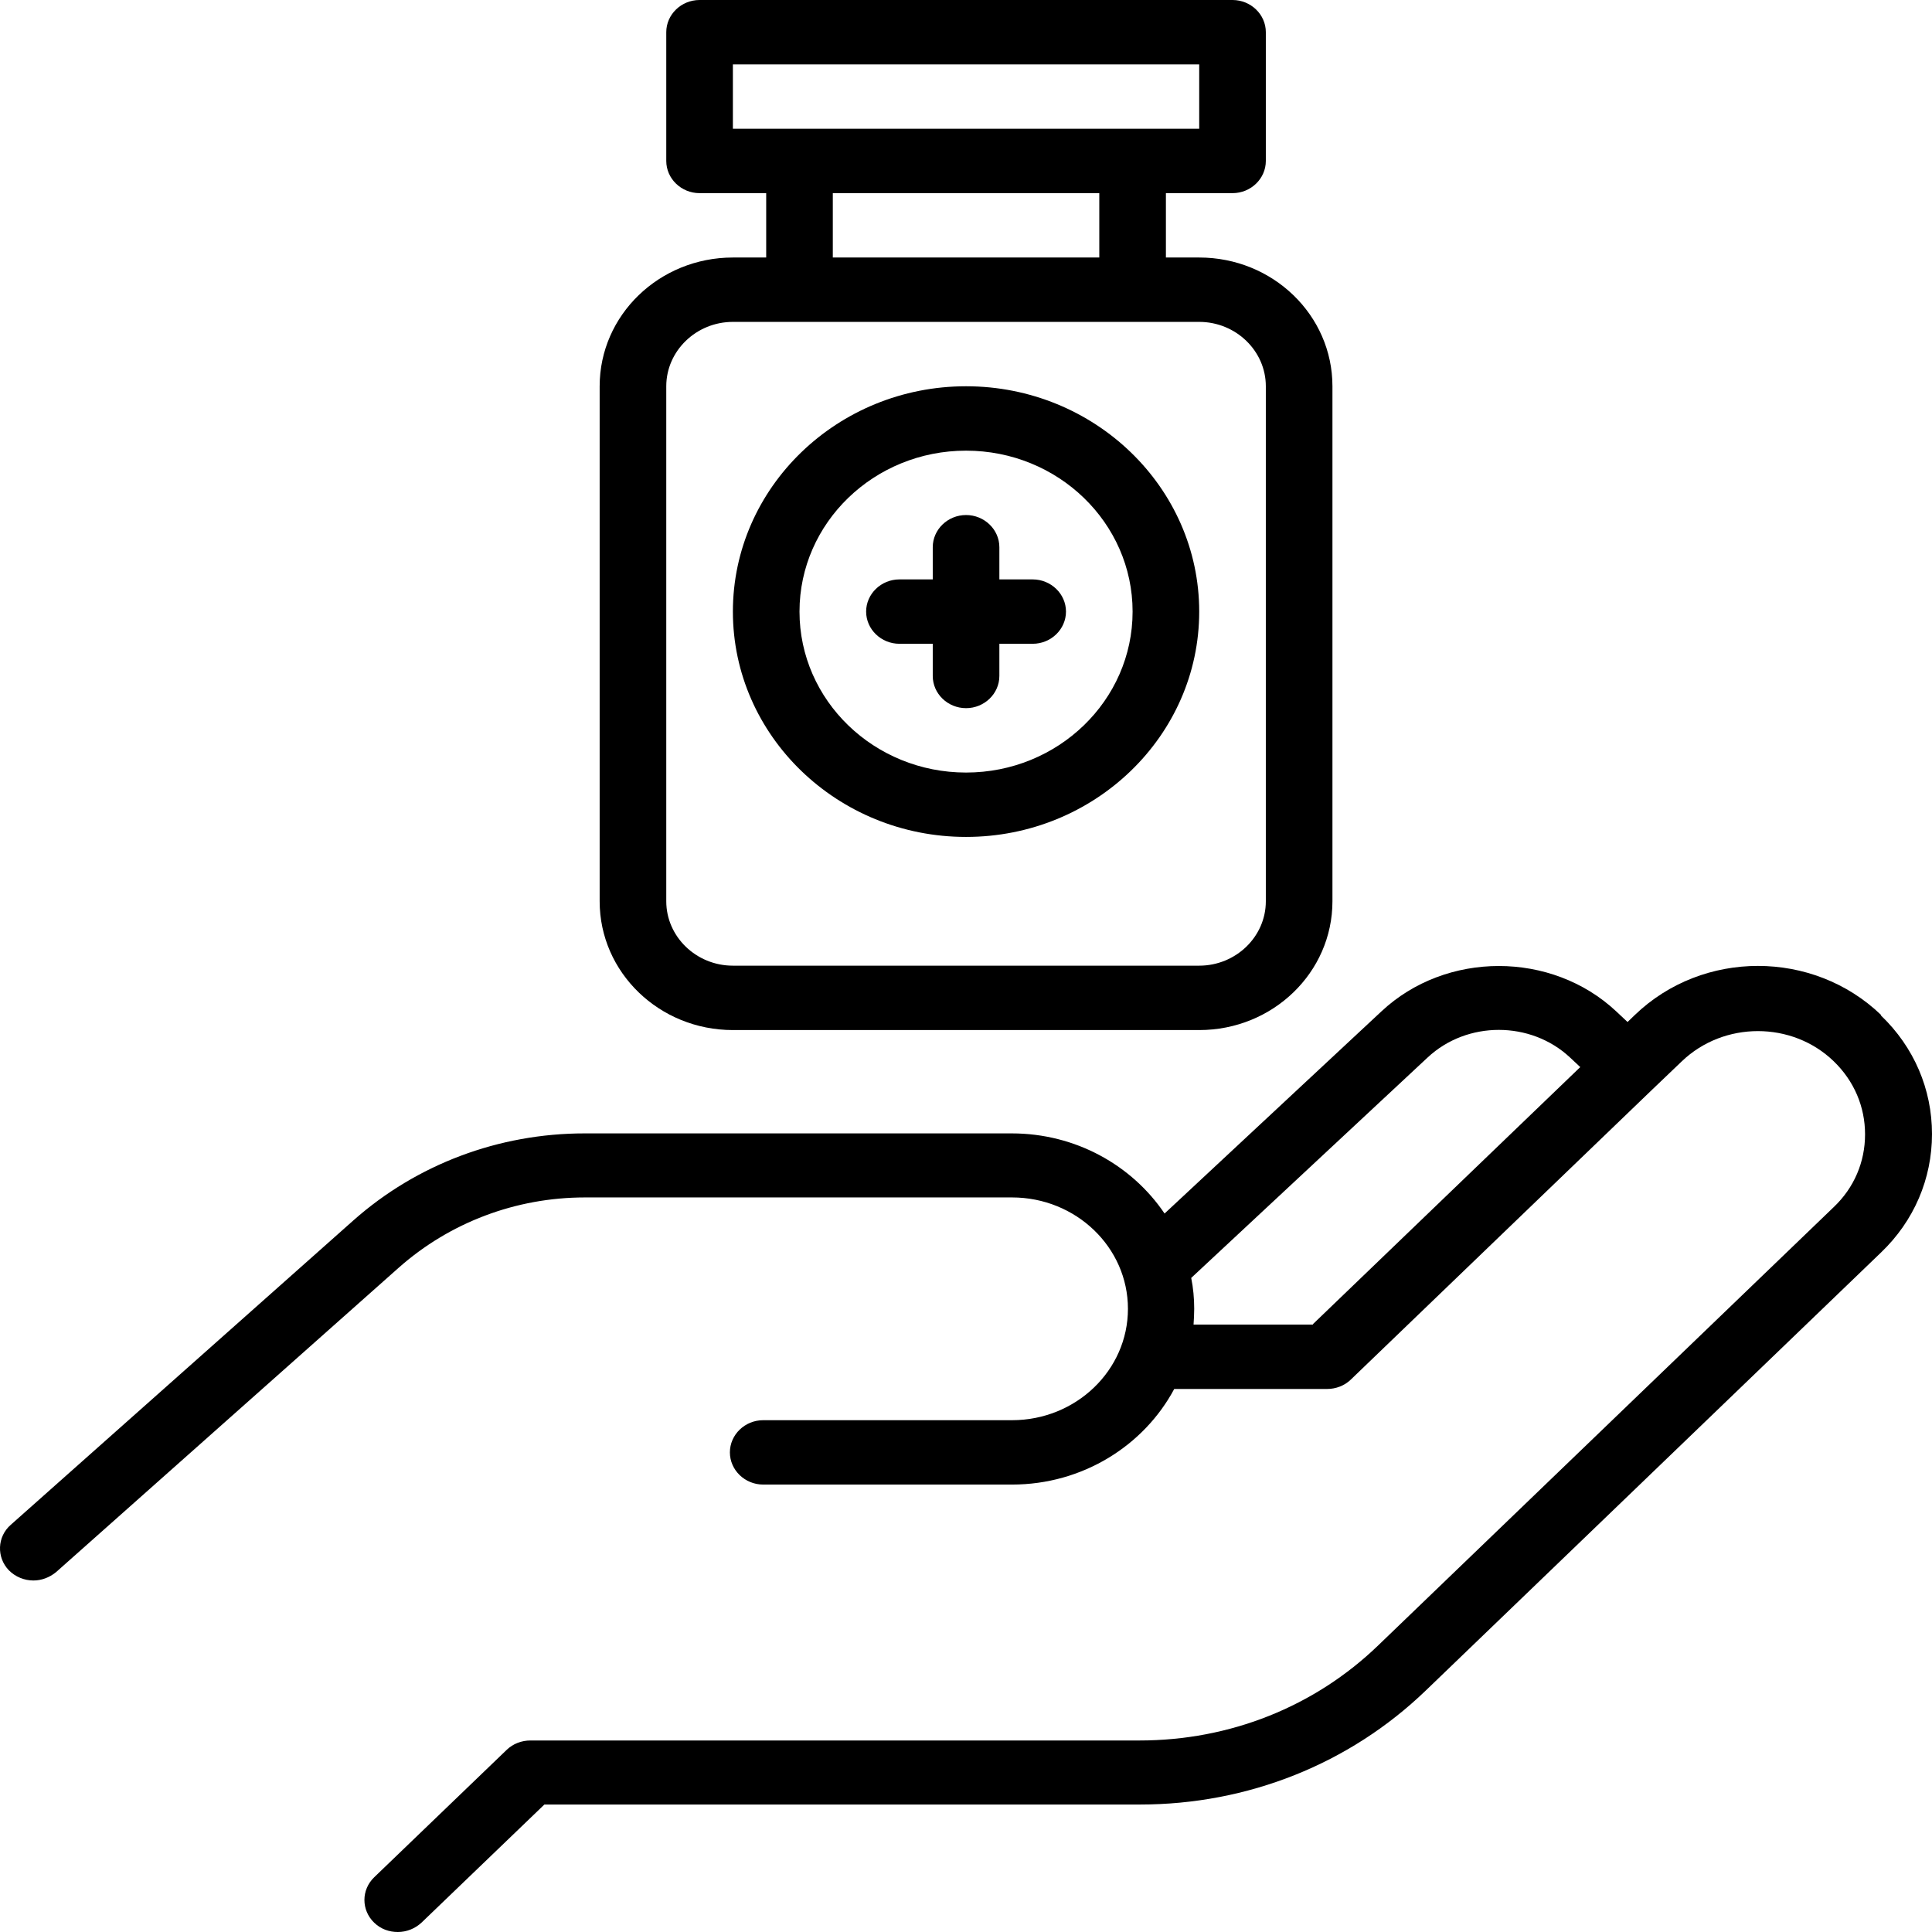
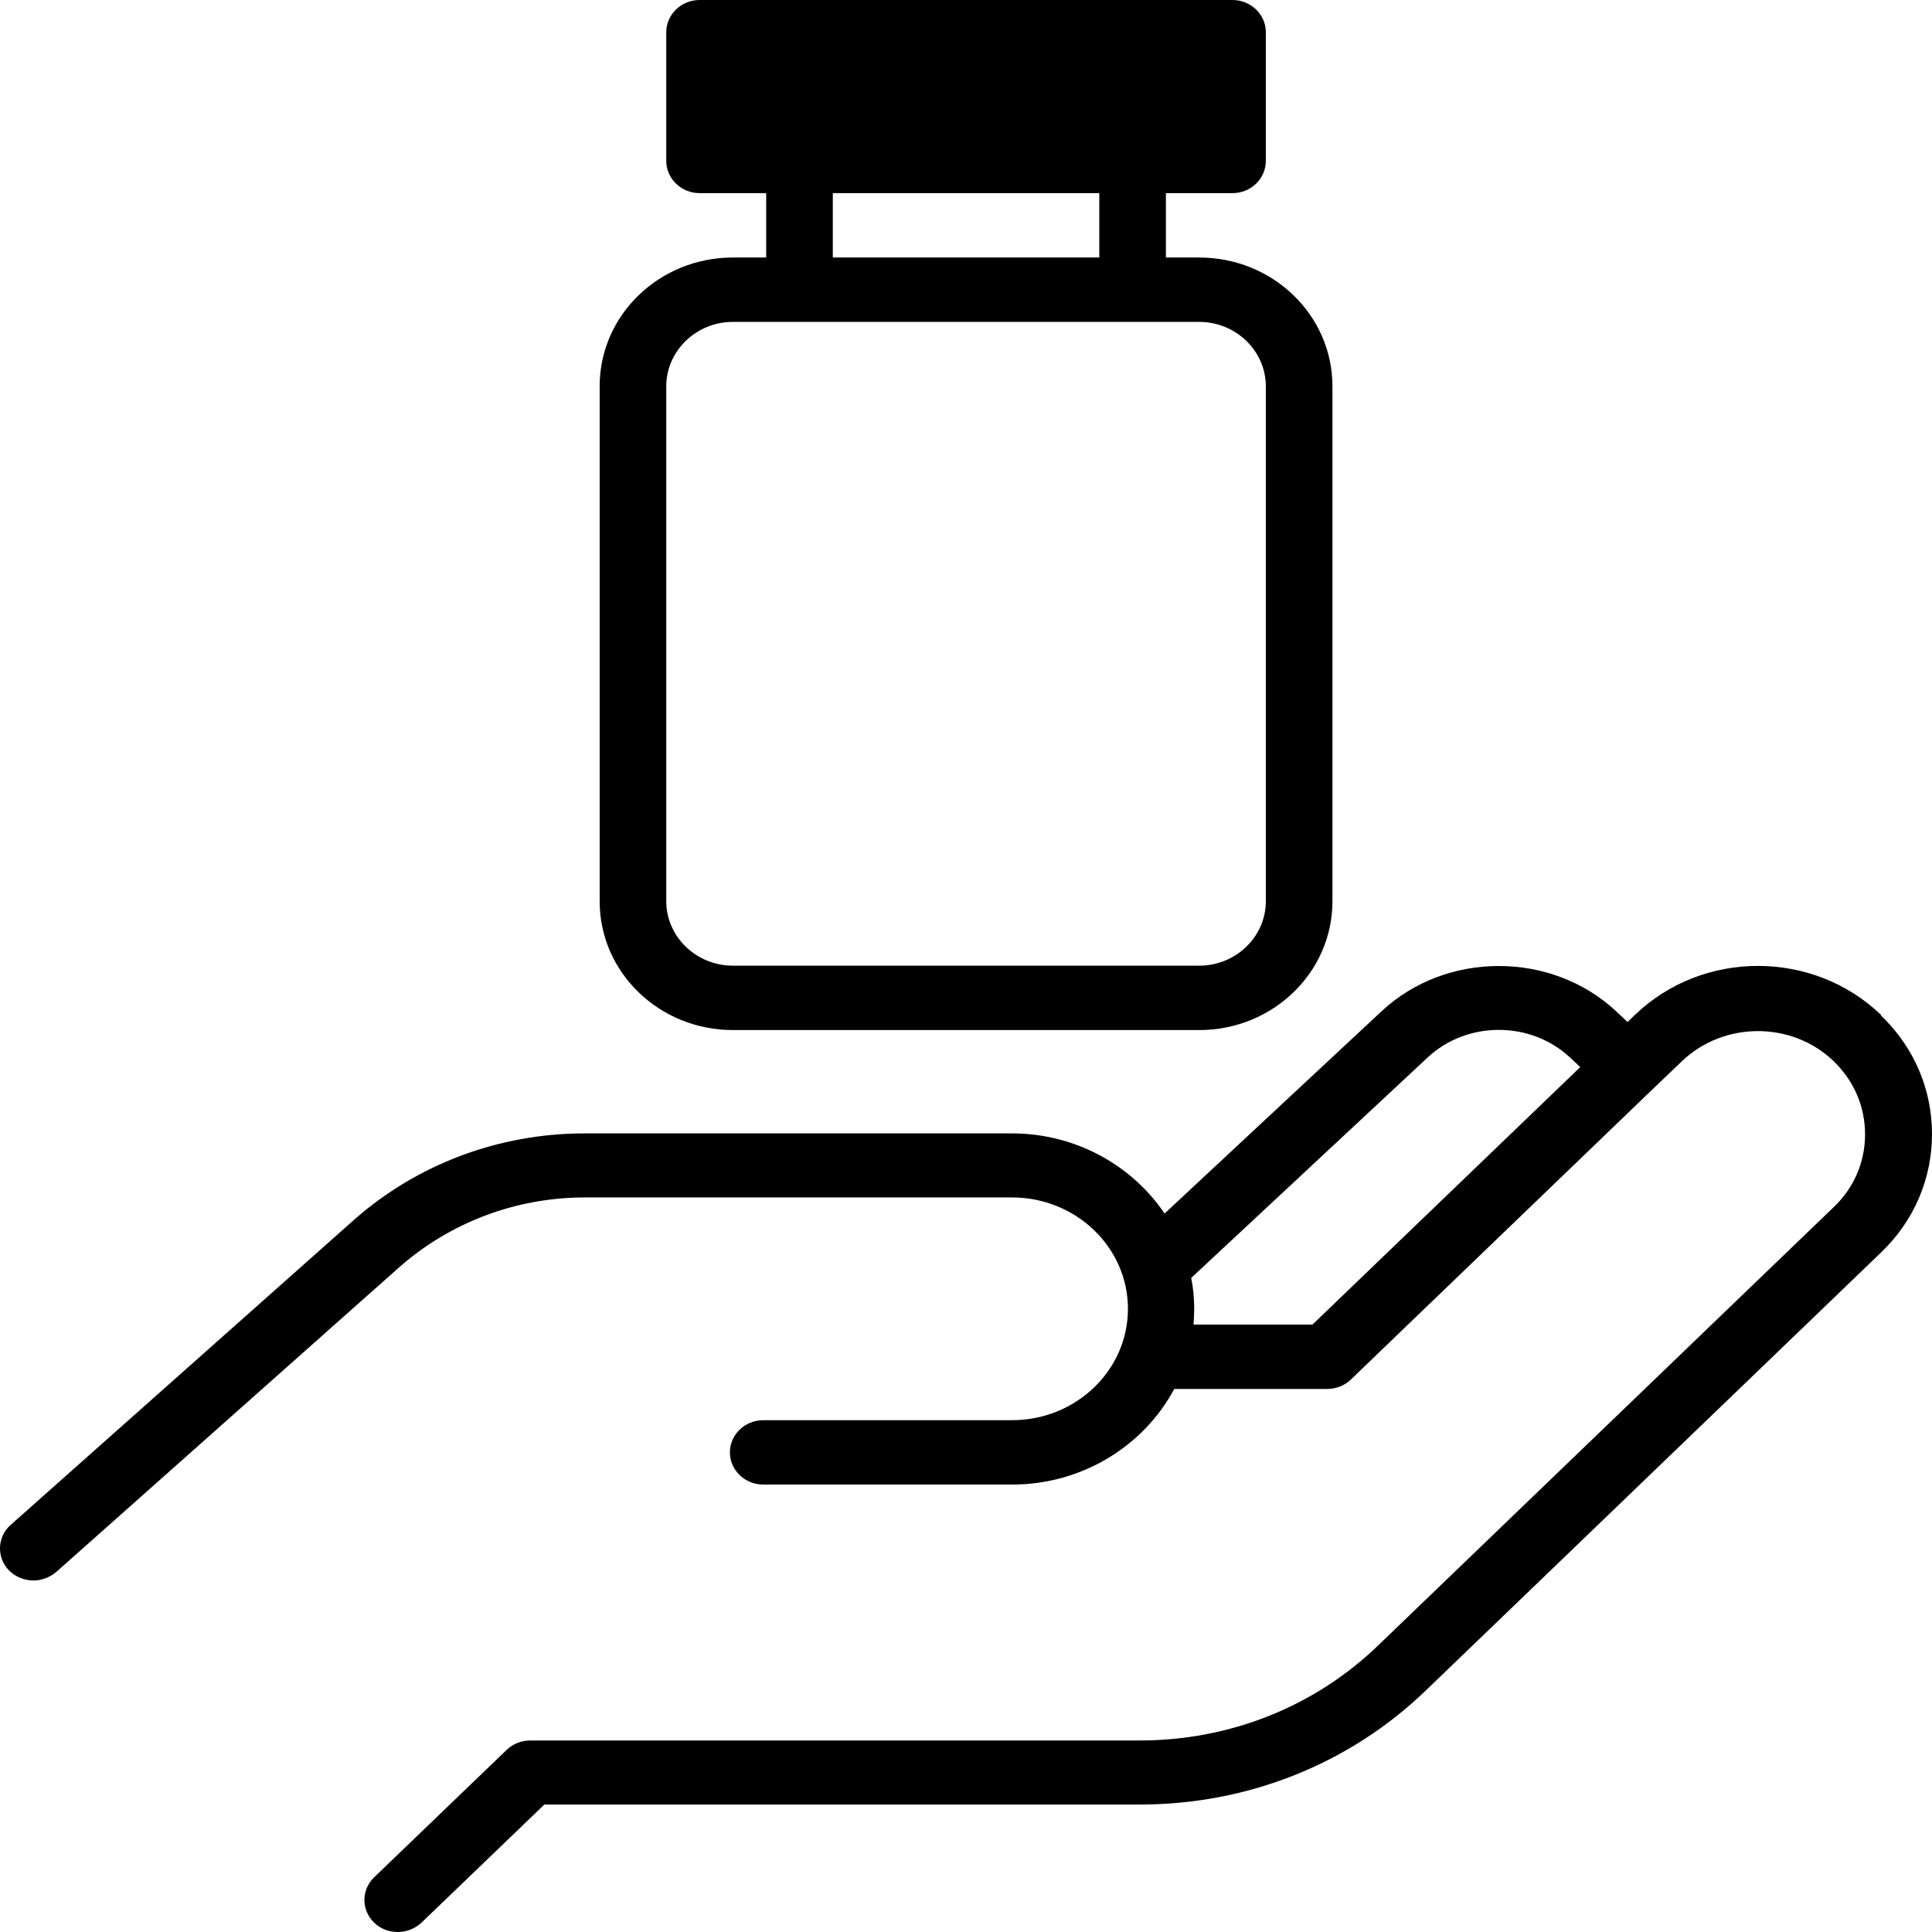
<svg xmlns="http://www.w3.org/2000/svg" width="100" height="100" viewBox="0 0 100 100" fill="none">
  <path d="M97.362 52.532C93.845 49.15 88.139 49.15 84.622 52.532L84.242 52.899L83.656 52.349C80.311 49.217 74.846 49.217 71.502 52.349L60.278 62.812C58.589 60.313 55.675 58.664 52.365 58.664H30.263C25.814 58.664 21.573 60.263 18.298 63.162L0.557 78.924C-0.15 79.54 -0.184 80.606 0.454 81.273C0.799 81.623 1.264 81.806 1.73 81.806C2.143 81.806 2.557 81.656 2.902 81.373L20.642 65.612C23.28 63.279 26.694 61.979 30.28 61.979H52.382C55.692 61.979 58.382 64.562 58.382 67.744C58.382 70.926 55.692 73.509 52.382 73.509H39.503C38.555 73.509 37.779 74.259 37.779 75.175C37.779 76.091 38.555 76.841 39.503 76.841H52.382C56.037 76.841 59.209 74.825 60.778 71.893H68.691C69.14 71.893 69.588 71.726 69.915 71.41L85.518 56.398L87.052 54.932C89.225 52.849 92.759 52.849 94.914 54.932C95.966 55.948 96.535 57.281 96.535 58.714C96.535 60.147 95.966 61.48 94.914 62.479L71.346 85.155C68.053 88.337 63.657 90.087 58.985 90.087H27.452C27.004 90.087 26.556 90.253 26.228 90.57L19.367 97.168C18.694 97.817 18.694 98.867 19.367 99.517C19.711 99.85 20.142 100 20.591 100C21.039 100 21.47 99.833 21.815 99.517L28.177 93.402H59.002C64.588 93.402 69.847 91.303 73.795 87.504L97.362 64.828C99.069 63.196 100 61.013 100 58.697C100 56.381 99.069 54.199 97.362 52.566V52.532ZM67.967 68.561H61.778C61.795 68.294 61.812 68.027 61.812 67.744C61.812 67.194 61.761 66.661 61.657 66.145L73.898 54.732C75.932 52.832 79.225 52.832 81.26 54.732L81.794 55.232L67.95 68.544L67.967 68.561Z" fill="black" />
-   <path d="M37.934 53.316H62.071C65.881 53.316 68.967 50.333 68.967 46.651V19.993C68.967 16.311 65.881 13.329 62.071 13.329H60.347V9.997H63.795C64.743 9.997 65.519 9.247 65.519 8.331V1.666C65.519 0.75 64.743 0 63.795 0H36.21C35.262 0 34.486 0.75 34.486 1.666V8.331C34.486 9.247 35.262 9.997 36.21 9.997H39.658V13.329H37.934C34.124 13.329 31.038 16.311 31.038 19.993V46.651C31.038 50.333 34.124 53.316 37.934 53.316ZM37.934 6.664V3.332H62.071V6.664H37.934ZM56.899 9.997V13.329H43.106V9.997H56.899ZM34.486 19.993C34.486 18.161 36.038 16.661 37.934 16.661H62.071C63.967 16.661 65.519 18.161 65.519 19.993V46.651C65.519 48.484 63.967 49.983 62.071 49.983H37.934C36.038 49.983 34.486 48.484 34.486 46.651V19.993Z" fill="black" />
-   <path d="M50.003 43.319C56.657 43.319 62.071 38.087 62.071 31.656C62.071 25.225 56.657 19.993 50.003 19.993C43.348 19.993 37.934 25.225 37.934 31.656C37.934 38.087 43.348 43.319 50.003 43.319ZM50.003 23.326C54.761 23.326 58.623 27.058 58.623 31.656C58.623 36.255 54.761 39.987 50.003 39.987C45.244 39.987 41.382 36.255 41.382 31.656C41.382 27.058 45.244 23.326 50.003 23.326Z" fill="black" />
-   <path d="M46.555 33.322H48.279V34.988C48.279 35.905 49.054 36.654 50.003 36.654C50.951 36.654 51.727 35.905 51.727 34.988V33.322H53.451C54.399 33.322 55.175 32.572 55.175 31.656C55.175 30.74 54.399 29.99 53.451 29.99H51.727V28.324C51.727 27.408 50.951 26.658 50.003 26.658C49.054 26.658 48.279 27.408 48.279 28.324V29.99H46.555C45.606 29.99 44.831 30.74 44.831 31.656C44.831 32.572 45.606 33.322 46.555 33.322Z" fill="black" />
+   <path d="M37.934 53.316H62.071C65.881 53.316 68.967 50.333 68.967 46.651V19.993C68.967 16.311 65.881 13.329 62.071 13.329H60.347V9.997H63.795C64.743 9.997 65.519 9.247 65.519 8.331V1.666C65.519 0.75 64.743 0 63.795 0H36.21C35.262 0 34.486 0.75 34.486 1.666V8.331C34.486 9.247 35.262 9.997 36.21 9.997H39.658V13.329H37.934C34.124 13.329 31.038 16.311 31.038 19.993V46.651C31.038 50.333 34.124 53.316 37.934 53.316ZM37.934 6.664H62.071V6.664H37.934ZM56.899 9.997V13.329H43.106V9.997H56.899ZM34.486 19.993C34.486 18.161 36.038 16.661 37.934 16.661H62.071C63.967 16.661 65.519 18.161 65.519 19.993V46.651C65.519 48.484 63.967 49.983 62.071 49.983H37.934C36.038 49.983 34.486 48.484 34.486 46.651V19.993Z" fill="black" />
</svg>